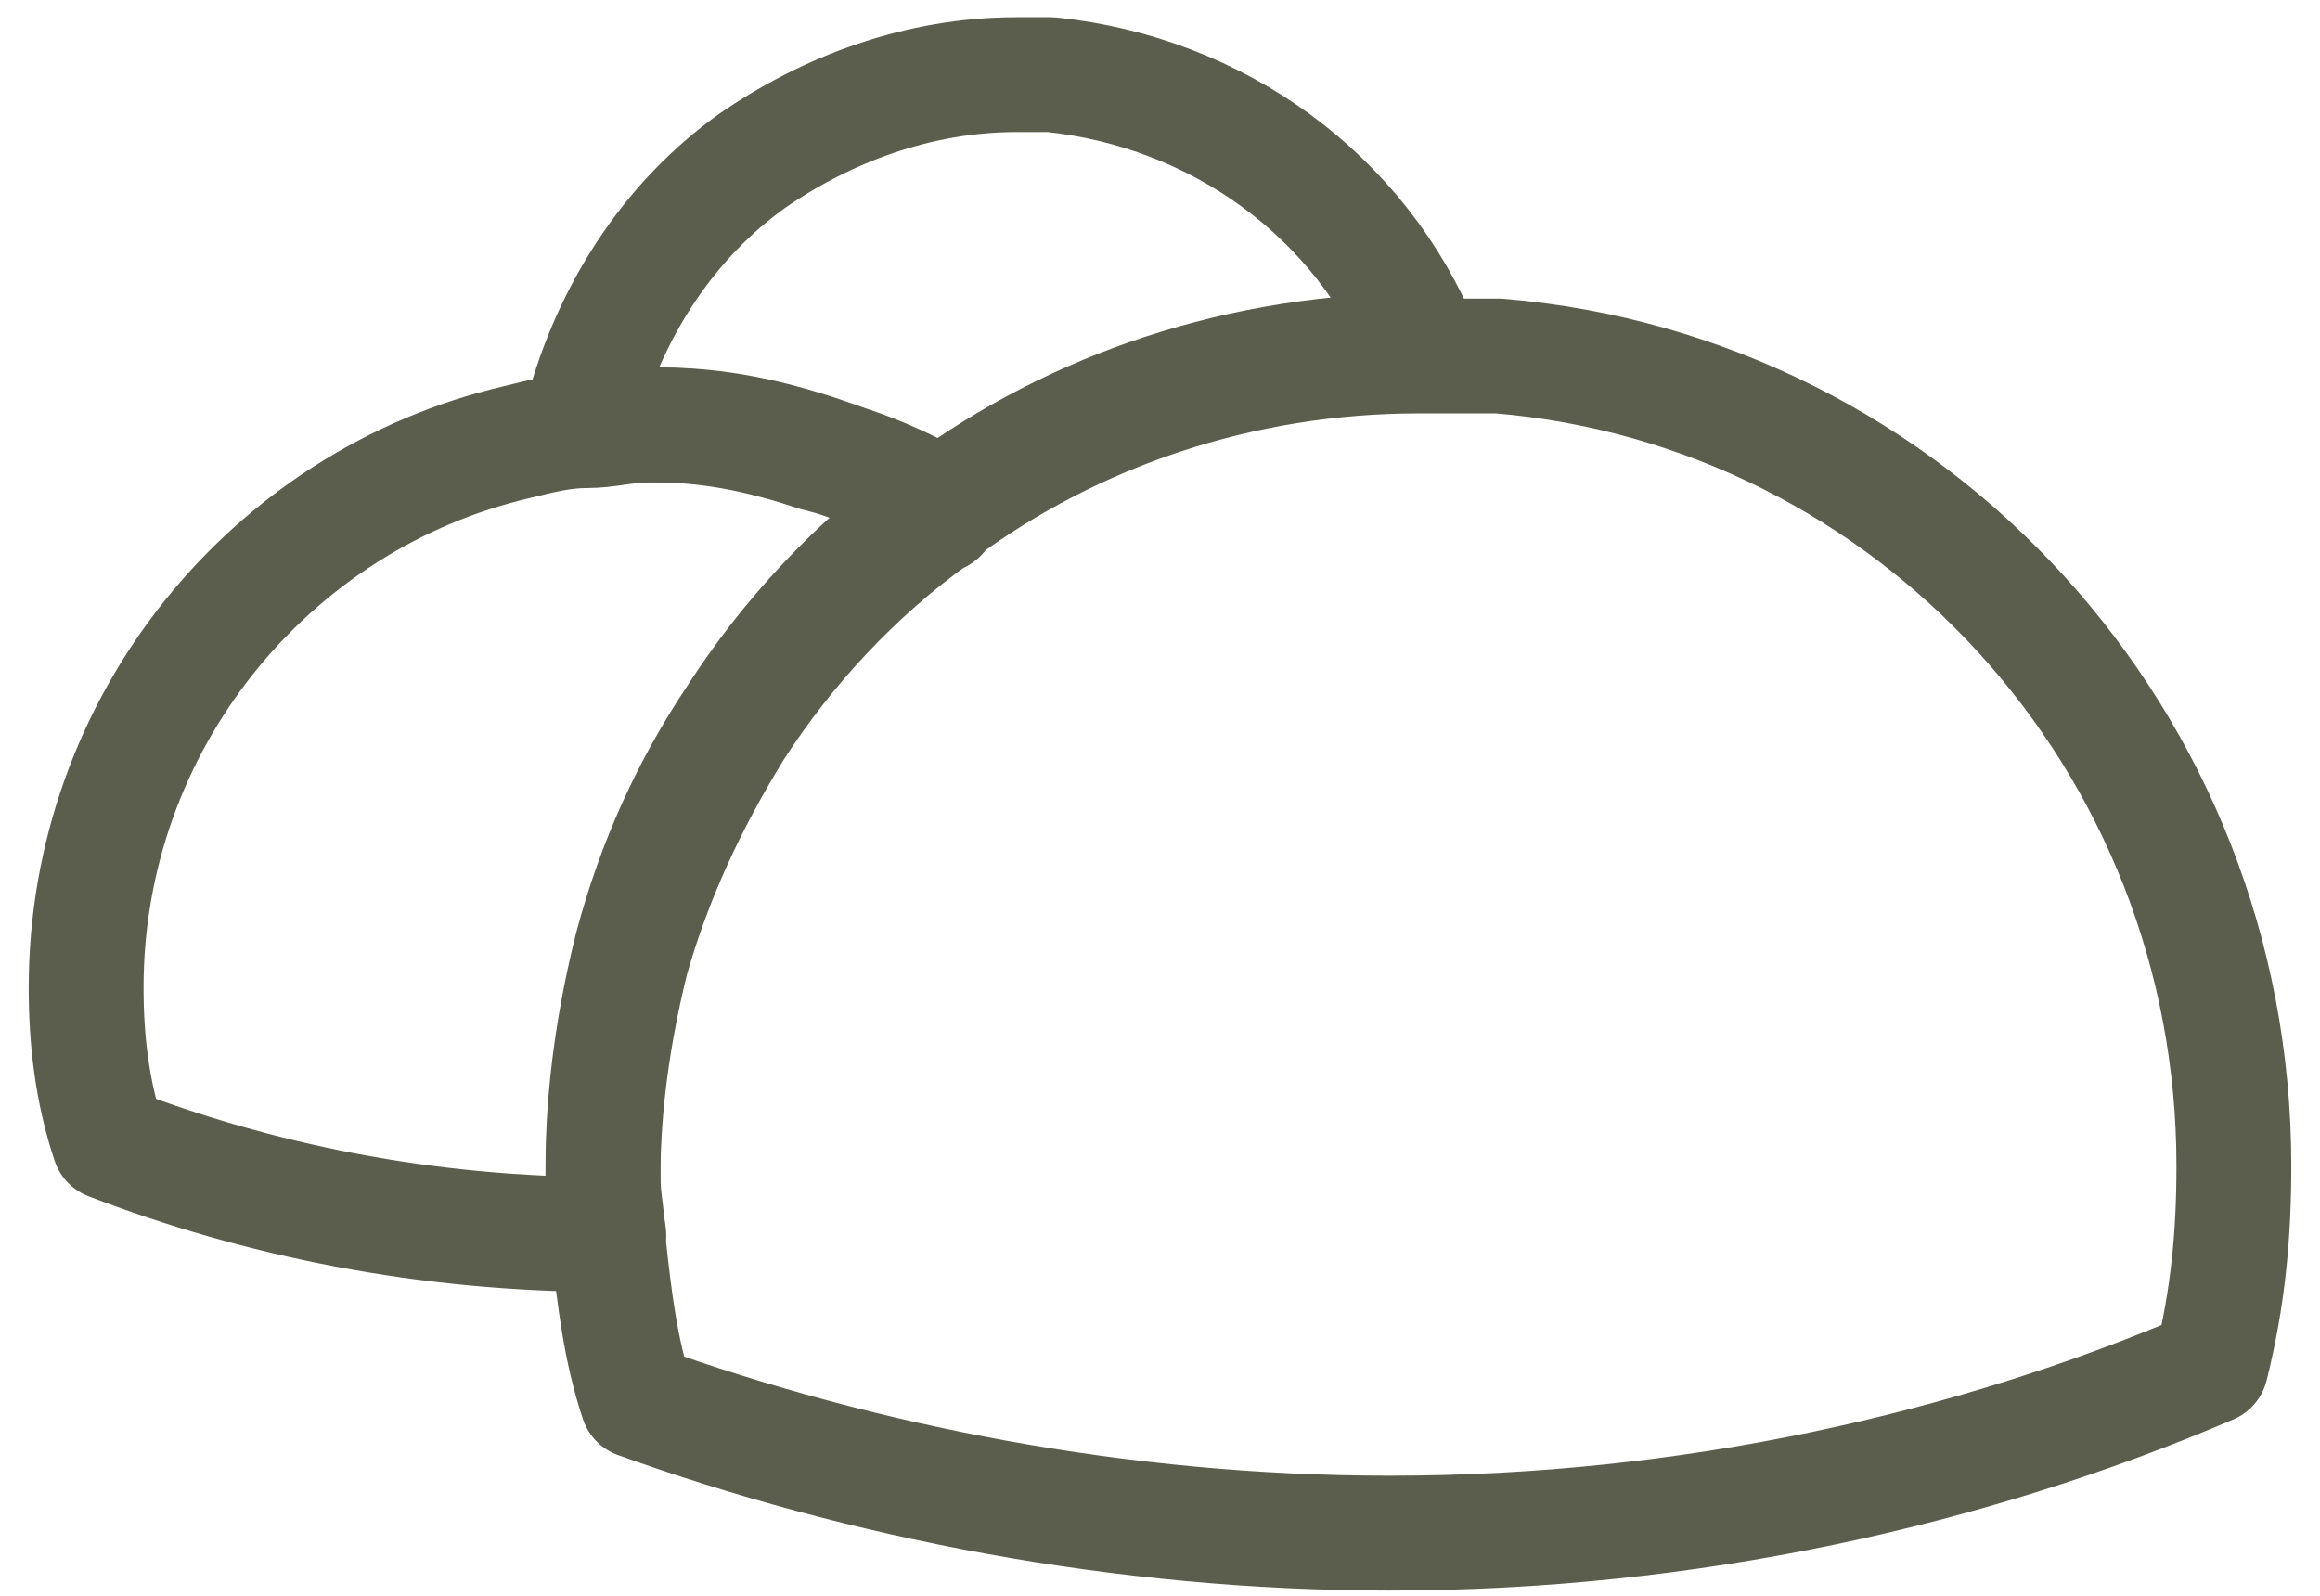
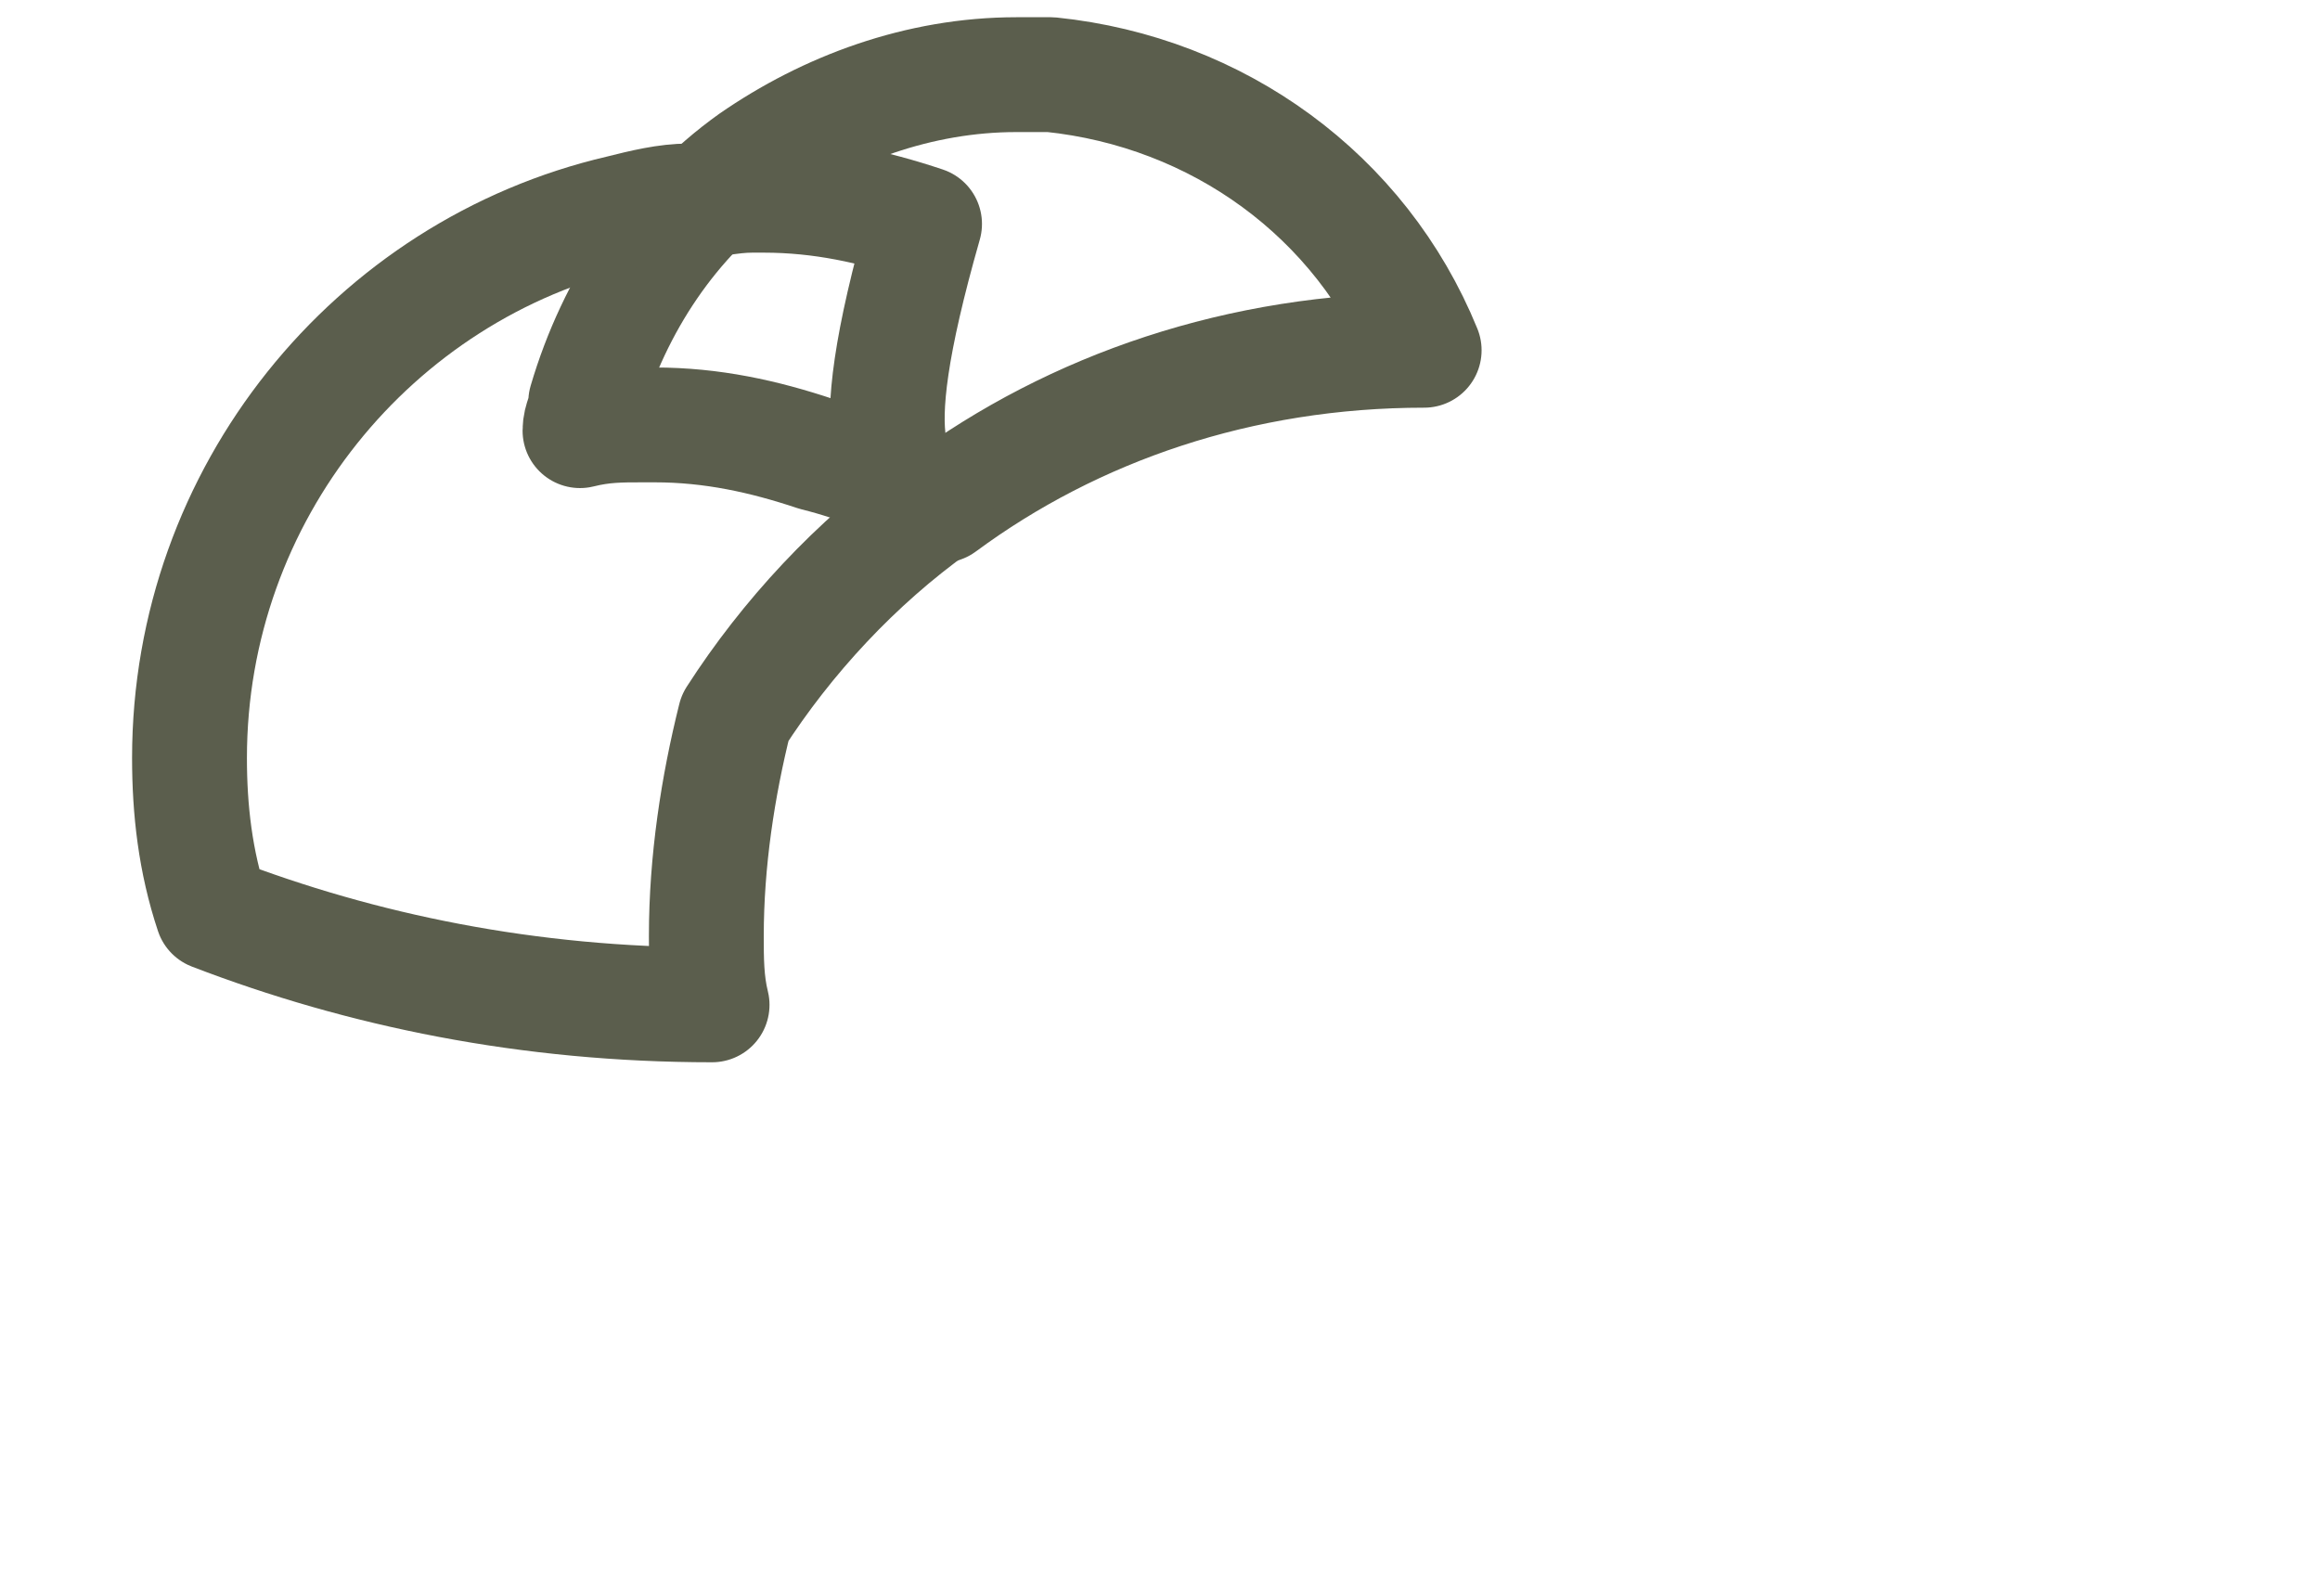
<svg xmlns="http://www.w3.org/2000/svg" version="1.1" id="Layer_1" x="0px" y="0px" viewBox="0 0 40.4 27.8" style="enable-background:new 0 0 40.4 27.8;" xml:space="preserve">
  <style type="text/css">
	.st0{fill:none;stroke:#5B5E4D;stroke-width:2;stroke-linejoin:round;stroke-miterlimit:10;}
</style>
  <g>
-     <path class="st0" d="M38.9,20.3c0,1.2-0.1,2.3-0.4,3.5c-4.2,1.8-9.1,2.9-14.3,2.9c-4.7,0-9.2-0.9-13.1-2.3   c-0.3-0.9-0.4-1.8-0.5-2.7c0-0.4-0.1-0.8-0.1-1.2c0-1.3,0.2-2.6,0.5-3.8c0.4-1.4,1-2.7,1.8-4c0.9-1.4,2.1-2.7,3.5-3.7   c0,0,0.1,0,0.1-0.1c2.3-1.7,5.2-2.7,8.3-2.7h0.1c0.2,0,0.4,0,0.6,0c0.1,0,0.3,0,0.4,0c0.1,0,0.2,0,0.3,0   C33.3,6.8,38.9,12.9,38.9,20.3z" />
    <path class="st0" d="M24.8,6.1L24.8,6.1c-3.2,0-6.1,1-8.4,2.7c-0.7-0.4-1.4-0.7-2.2-0.9c-0.9-0.3-1.8-0.5-2.8-0.5   c-0.1,0-0.1,0-0.2,0c-0.4,0-0.7,0-1.1,0.1c0-0.2,0.1-0.3,0.1-0.5c0.5-1.7,1.5-3.2,2.9-4.2c1.3-0.9,2.9-1.5,4.6-1.5   c0.2,0,0.4,0,0.6,0C21.2,1.6,23.7,3.4,24.8,6.1z" />
-     <path class="st0" d="M16.3,8.8c-1.4,1-2.6,2.3-3.5,3.7c-0.8,1.2-1.4,2.5-1.8,4c-0.3,1.2-0.5,2.5-0.5,3.8c0,0.4,0,0.8,0.1,1.2   c-3.2,0-6.1-0.6-8.7-1.6c-0.3-0.9-0.4-1.8-0.4-2.7c0-4.6,3.2-8.5,7.5-9.5c0.4-0.1,0.8-0.2,1.2-0.2c0.4,0,0.7-0.1,1.1-0.1   c0.1,0,0.1,0,0.2,0c1,0,1.9,0.2,2.8,0.5C14.9,8.1,15.6,8.4,16.3,8.8z" />
+     <path class="st0" d="M16.3,8.8c-1.4,1-2.6,2.3-3.5,3.7c-0.3,1.2-0.5,2.5-0.5,3.8c0,0.4,0,0.8,0.1,1.2   c-3.2,0-6.1-0.6-8.7-1.6c-0.3-0.9-0.4-1.8-0.4-2.7c0-4.6,3.2-8.5,7.5-9.5c0.4-0.1,0.8-0.2,1.2-0.2c0.4,0,0.7-0.1,1.1-0.1   c0.1,0,0.1,0,0.2,0c1,0,1.9,0.2,2.8,0.5C14.9,8.1,15.6,8.4,16.3,8.8z" />
  </g>
</svg>